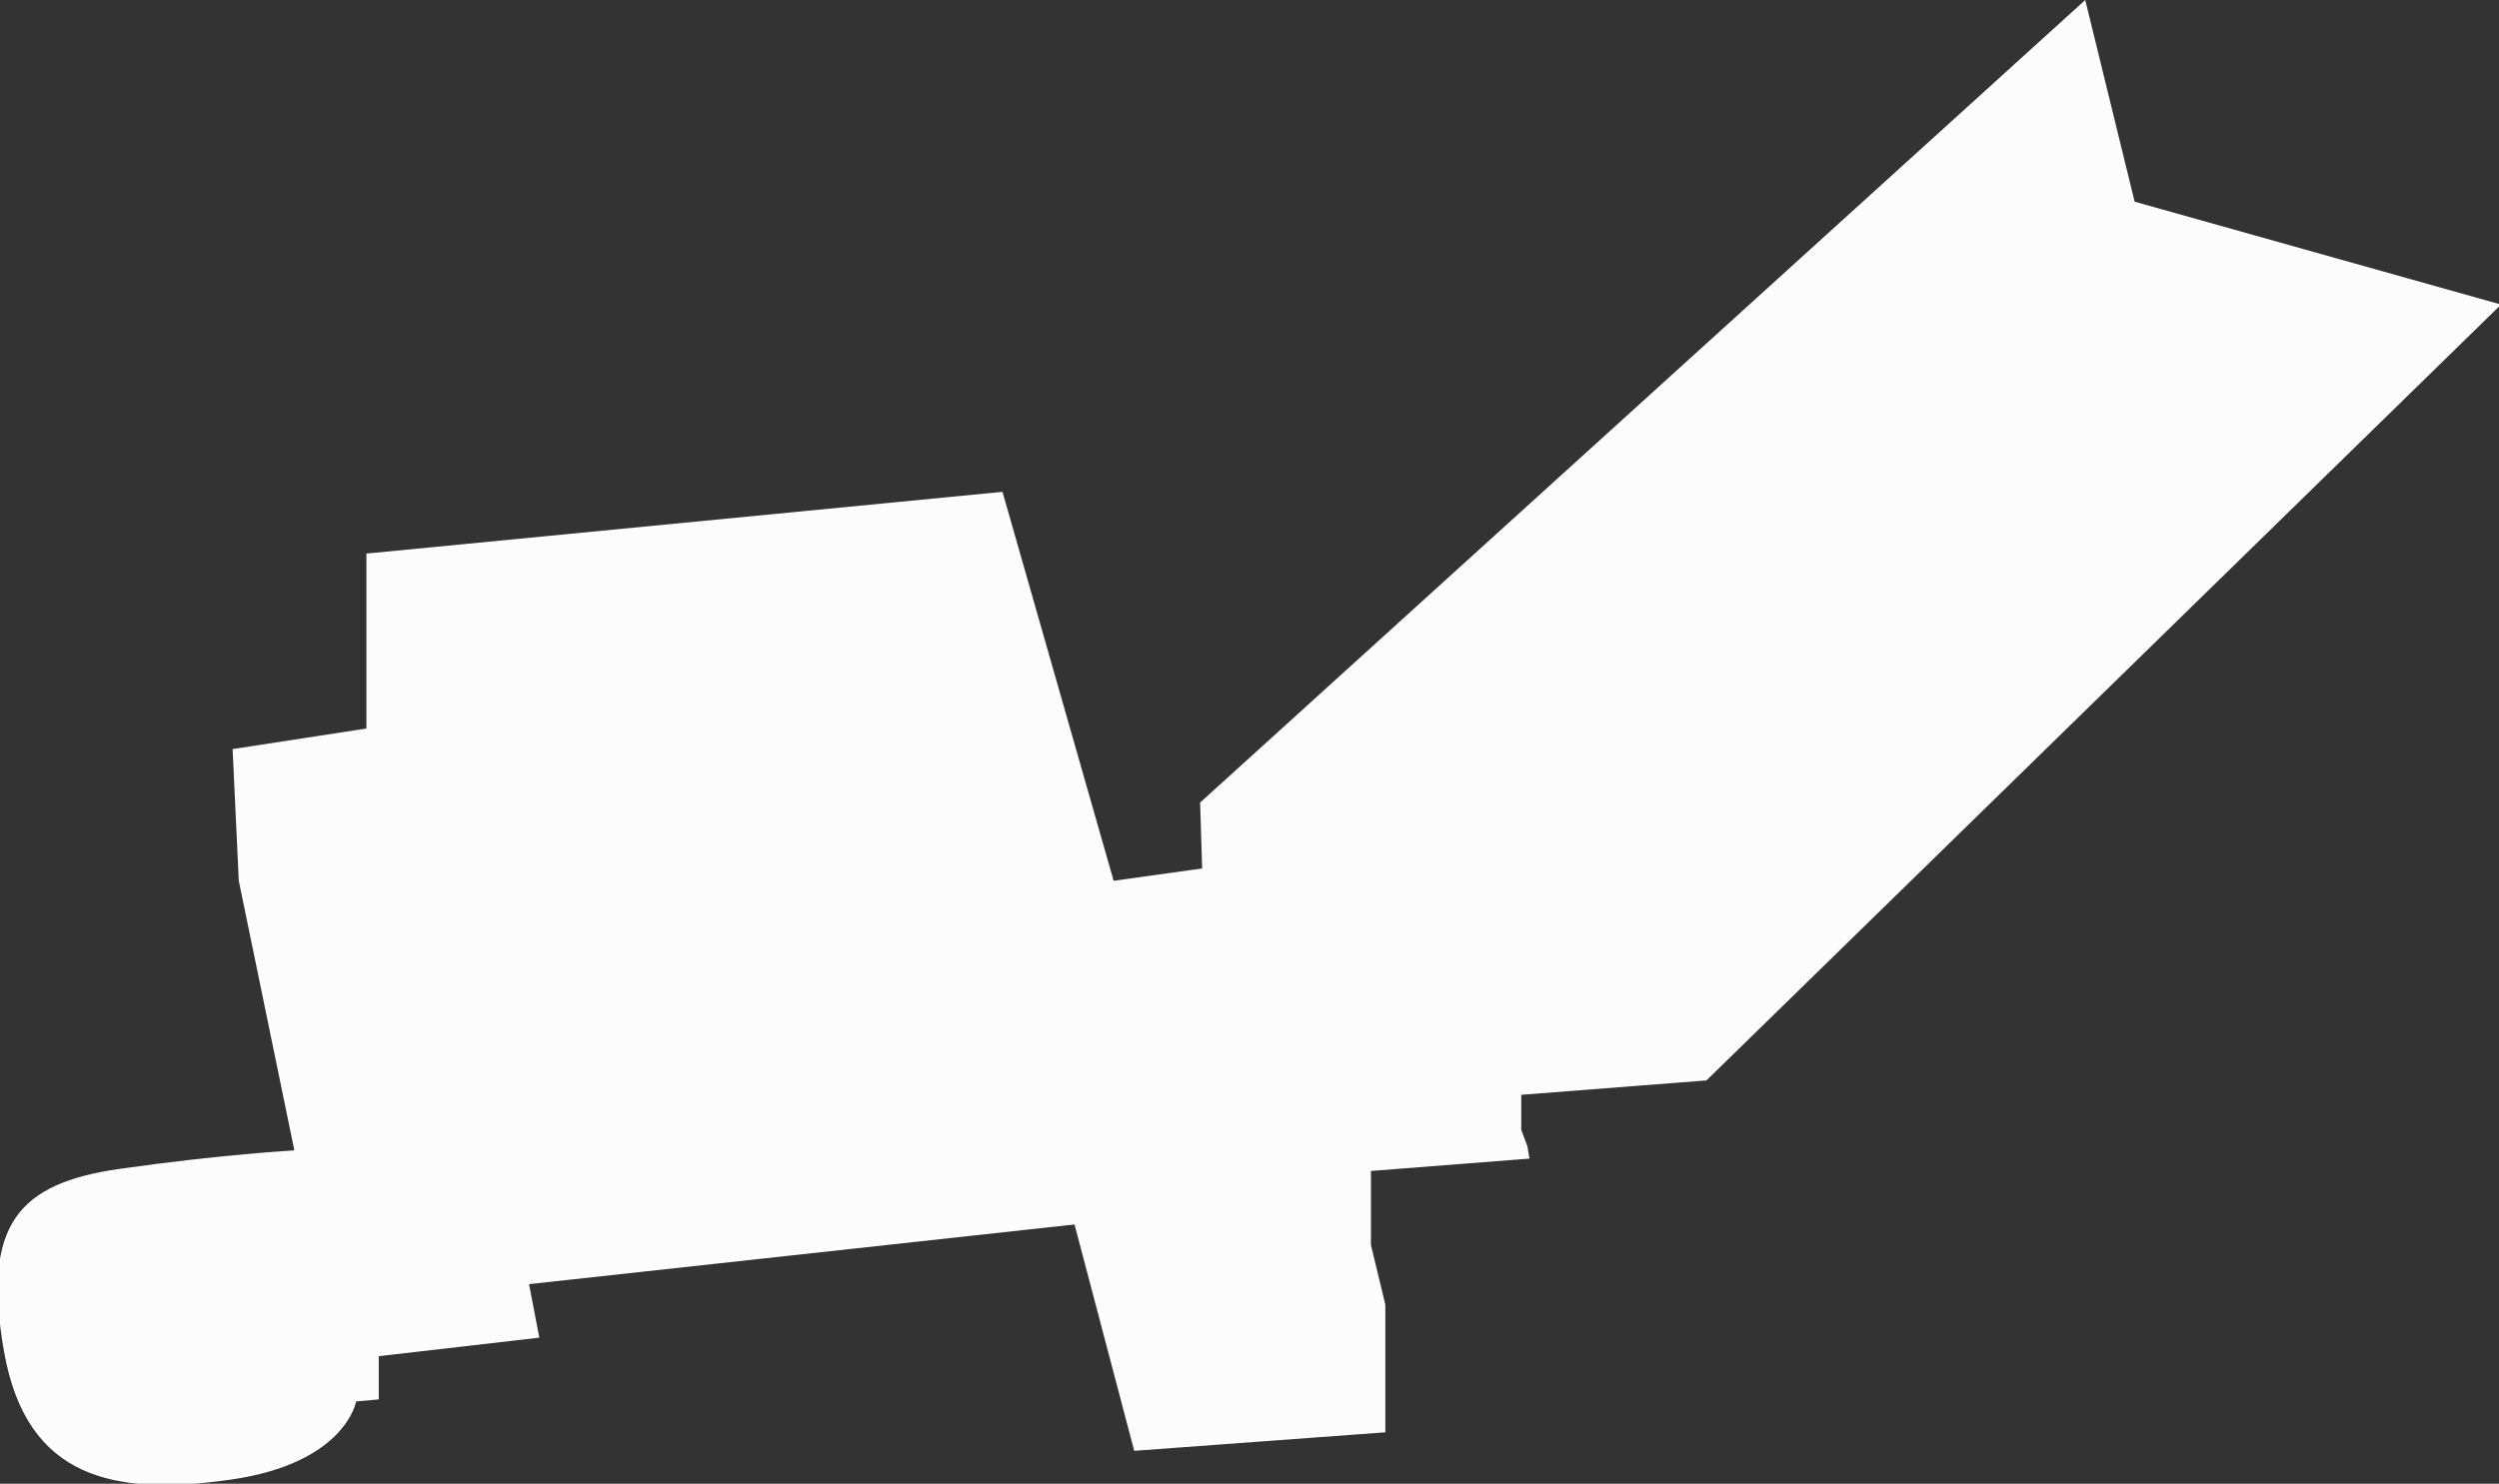
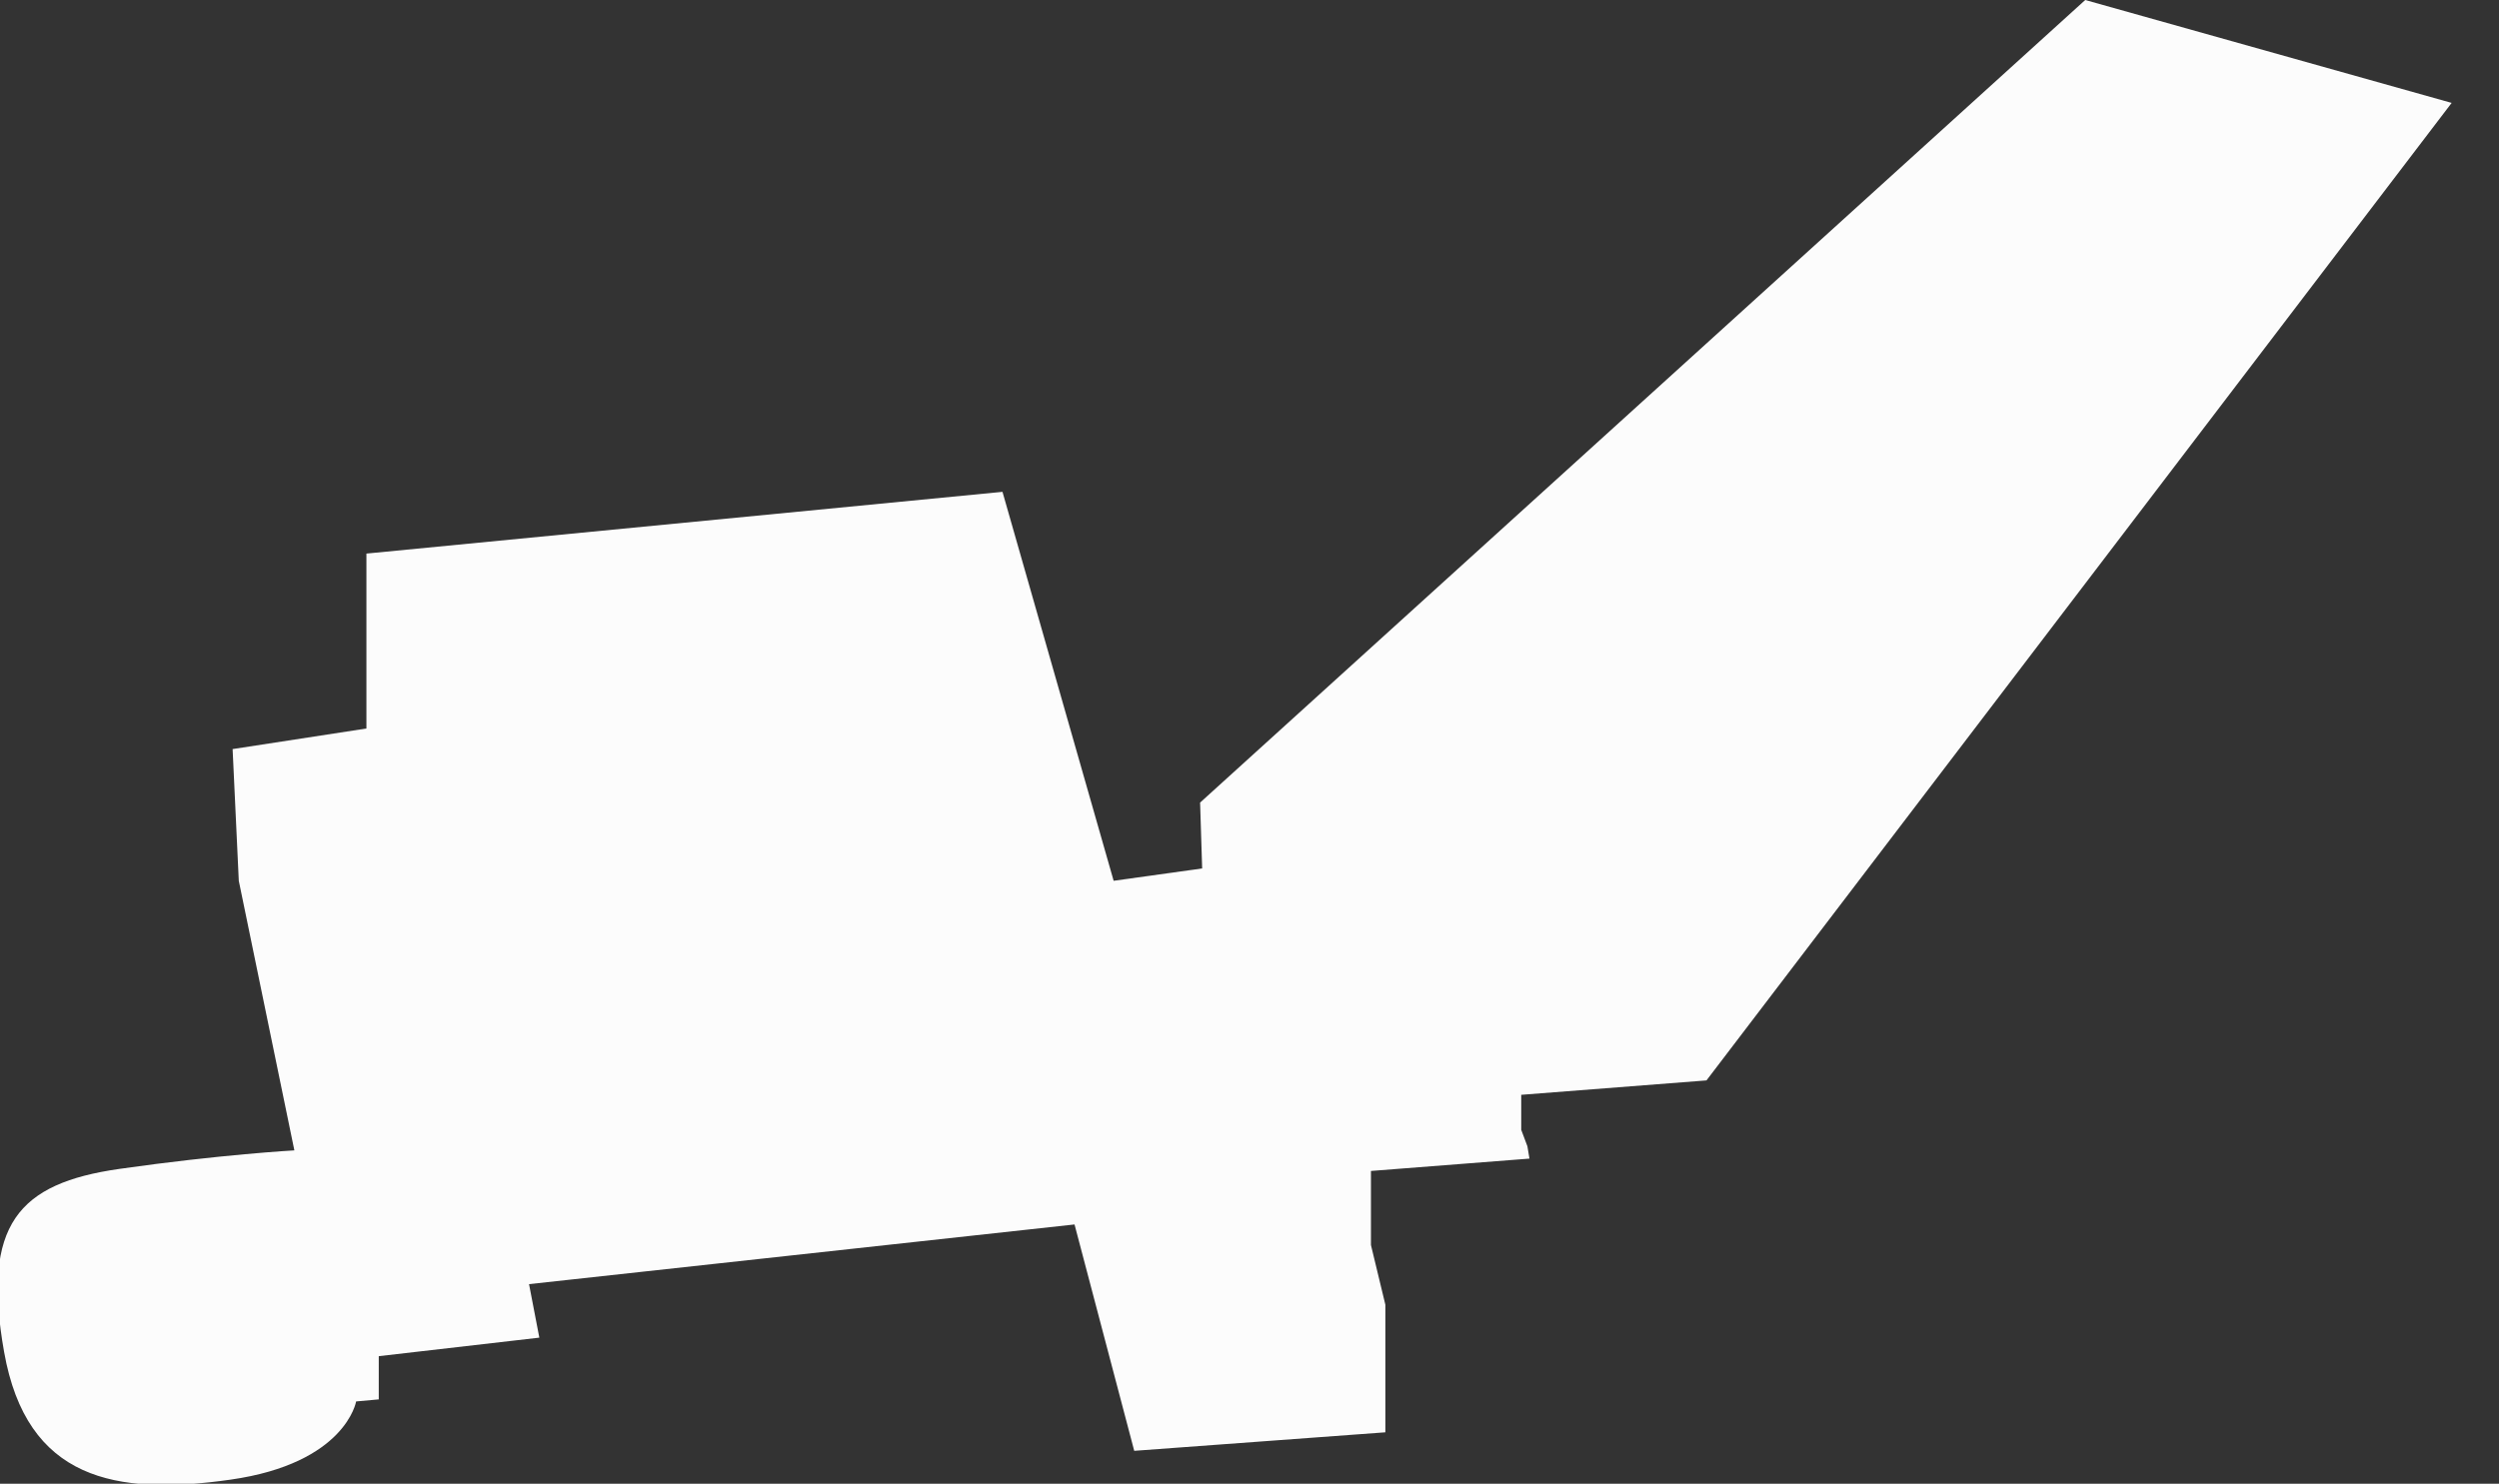
<svg xmlns="http://www.w3.org/2000/svg" version="1.1" id="Слой_1" x="0px" y="0px" viewBox="0 0 121.4 72.1" style="enable-background:new 0 0 121.4 72.1;" xml:space="preserve">
  <rect x="0" y="0" width="121.4" height="72.1" fill="#333333" stroke="none" />
  <style type="text/css">
	.st0{fill:#fcfcfc;}
</style>
  <title>svgdom6b</title>
  <g>
    <g id="Слой_1-2">
-       <path class="st0" d="M101.3,0l2.4,9.8l17.8,5L82.9,52.5l-9,0.7v1.7l0.3,0.8l0.1,0.6l-7.7,0.6v3.6l0.7,2.9v6.2l-12.2,0.9l-2.9-11    l-26.5,2.9l0.5,2.6l-7.8,0.9V68l-1.1,0.1c0,0-0.5,3-6.1,3.8s-9.9,0-11-6.2s0.7-8.2,5.6-8.9s8.5-0.9,8.5-0.9l-2.7-13.1l-0.3-6.4    l6.5-1v-8.5l30.9-3l5.4,18.9l4.3-0.6L58.3,39L101.3,0z" />
+       <path class="st0" d="M101.3,0l17.8,5L82.9,52.5l-9,0.7v1.7l0.3,0.8l0.1,0.6l-7.7,0.6v3.6l0.7,2.9v6.2l-12.2,0.9l-2.9-11    l-26.5,2.9l0.5,2.6l-7.8,0.9V68l-1.1,0.1c0,0-0.5,3-6.1,3.8s-9.9,0-11-6.2s0.7-8.2,5.6-8.9s8.5-0.9,8.5-0.9l-2.7-13.1l-0.3-6.4    l6.5-1v-8.5l30.9-3l5.4,18.9l4.3-0.6L58.3,39L101.3,0z" />
    </g>
  </g>
</svg>